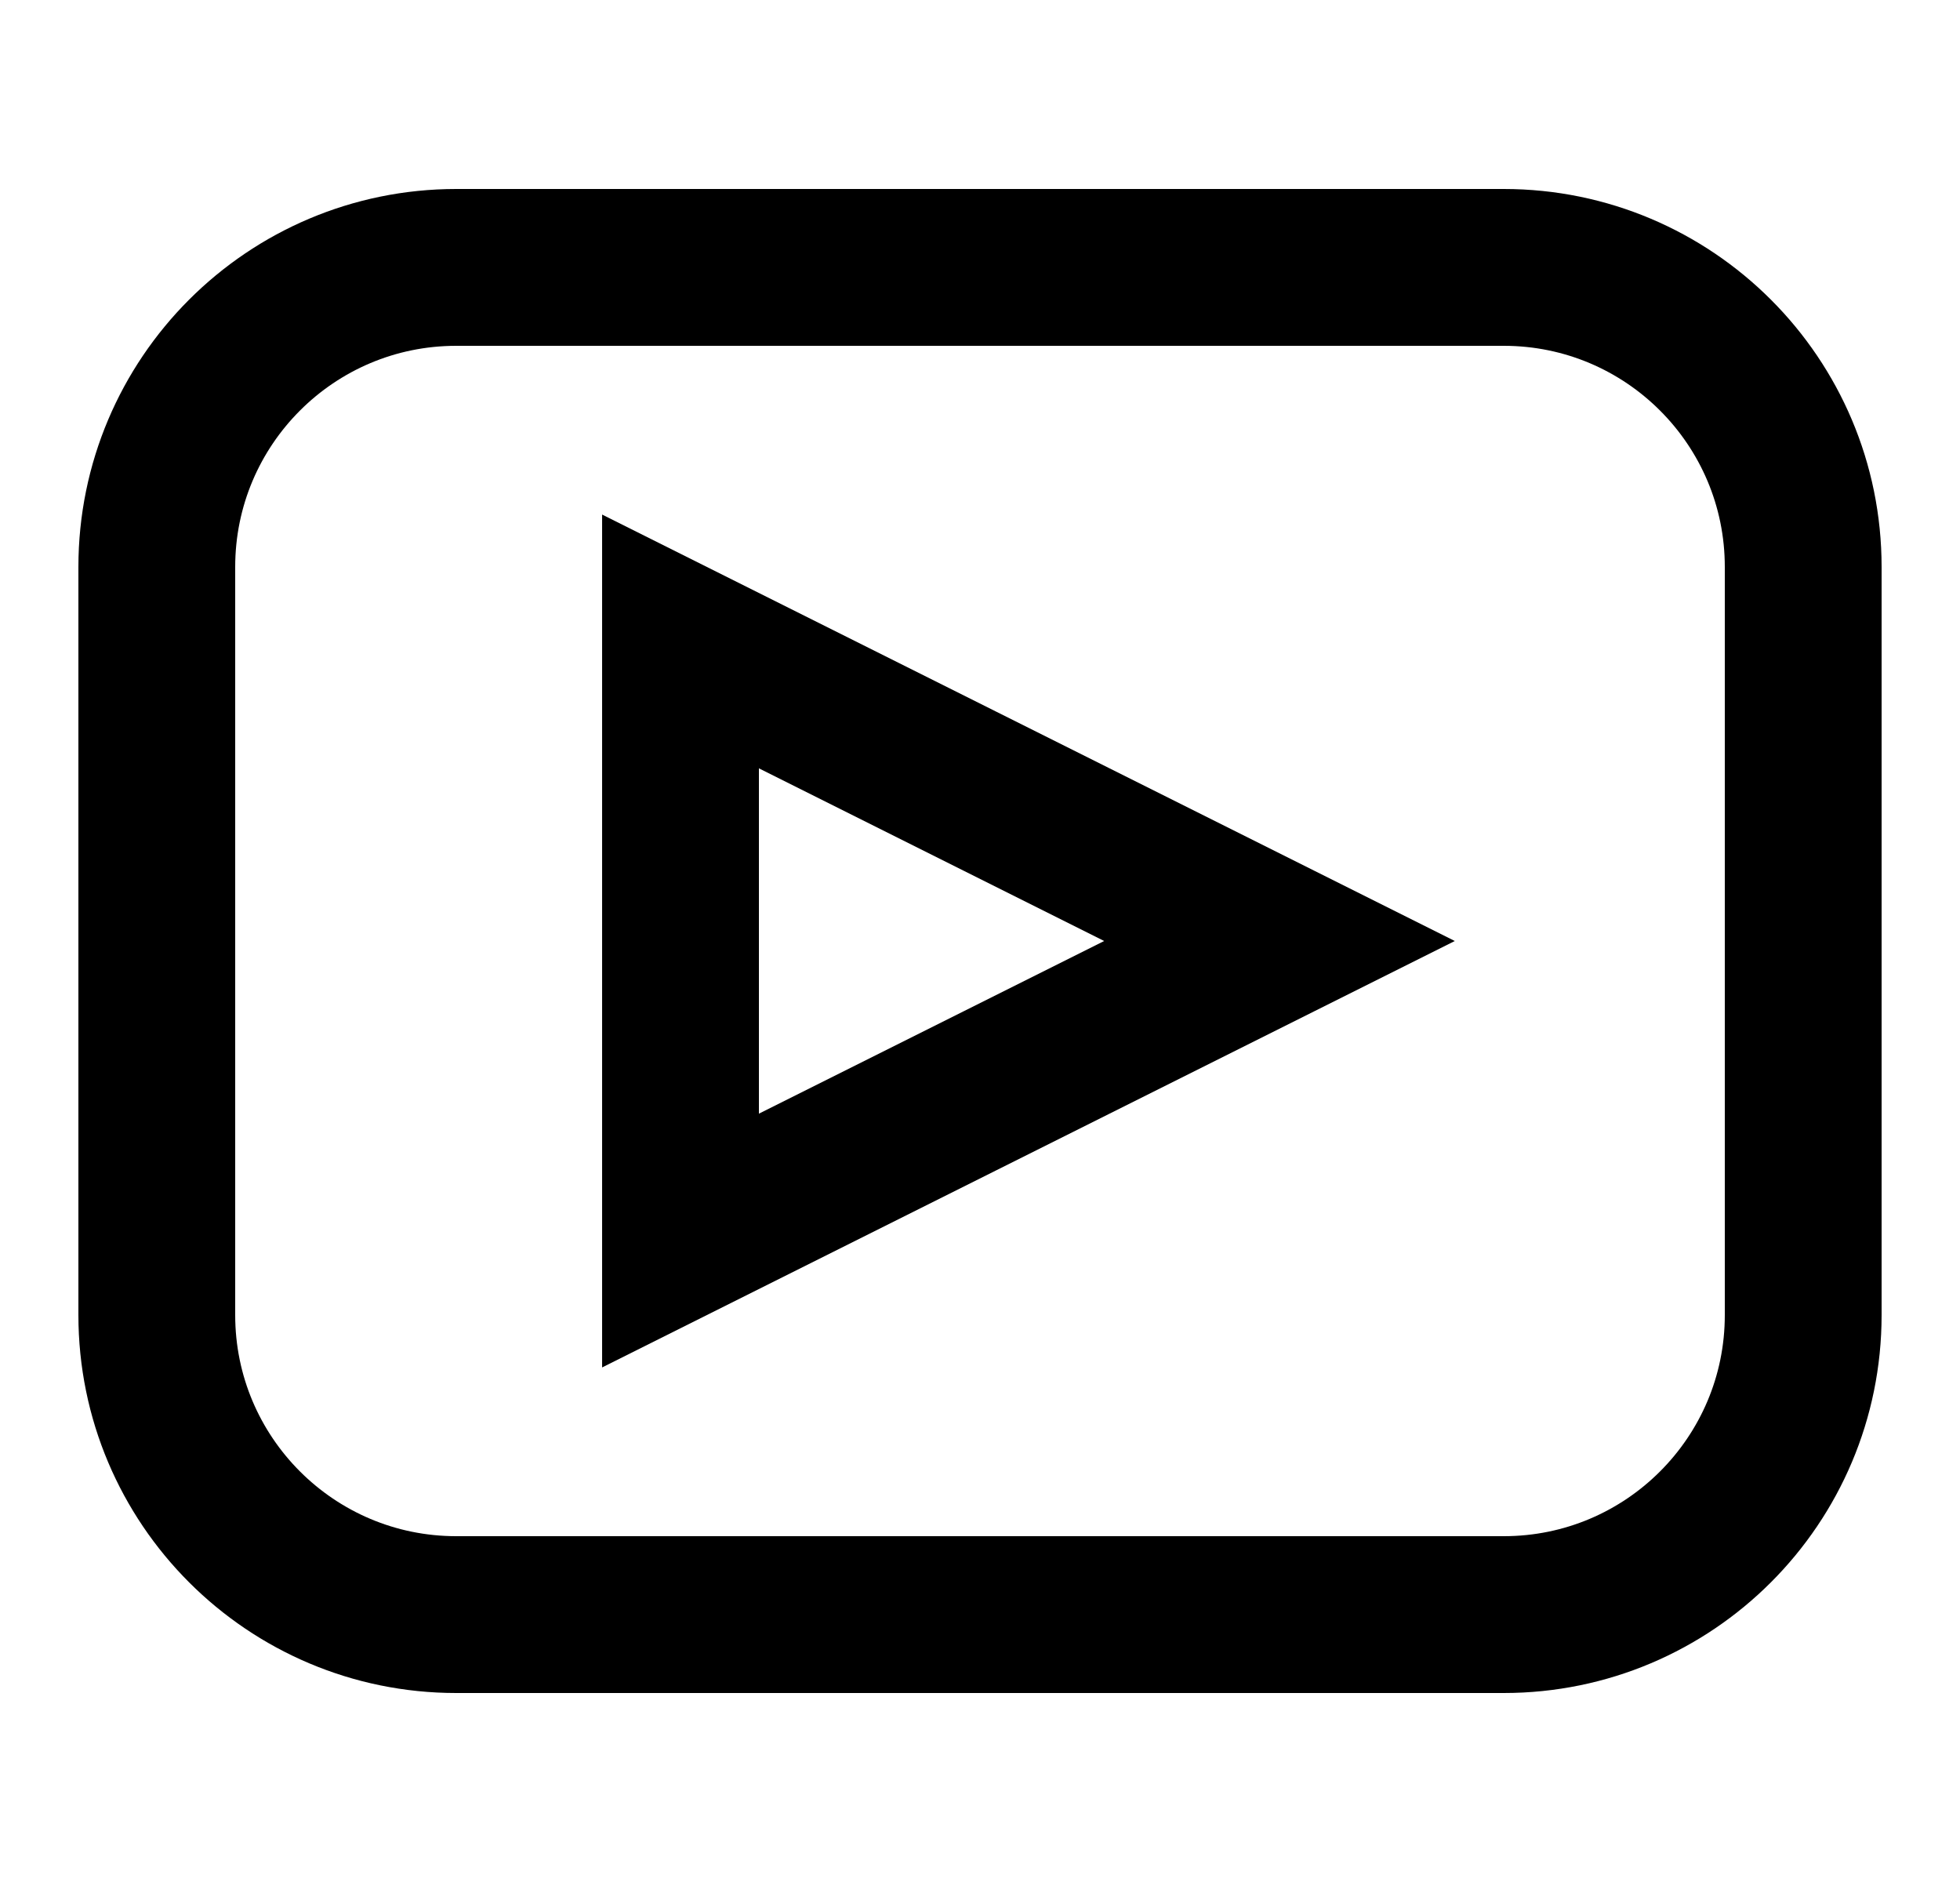
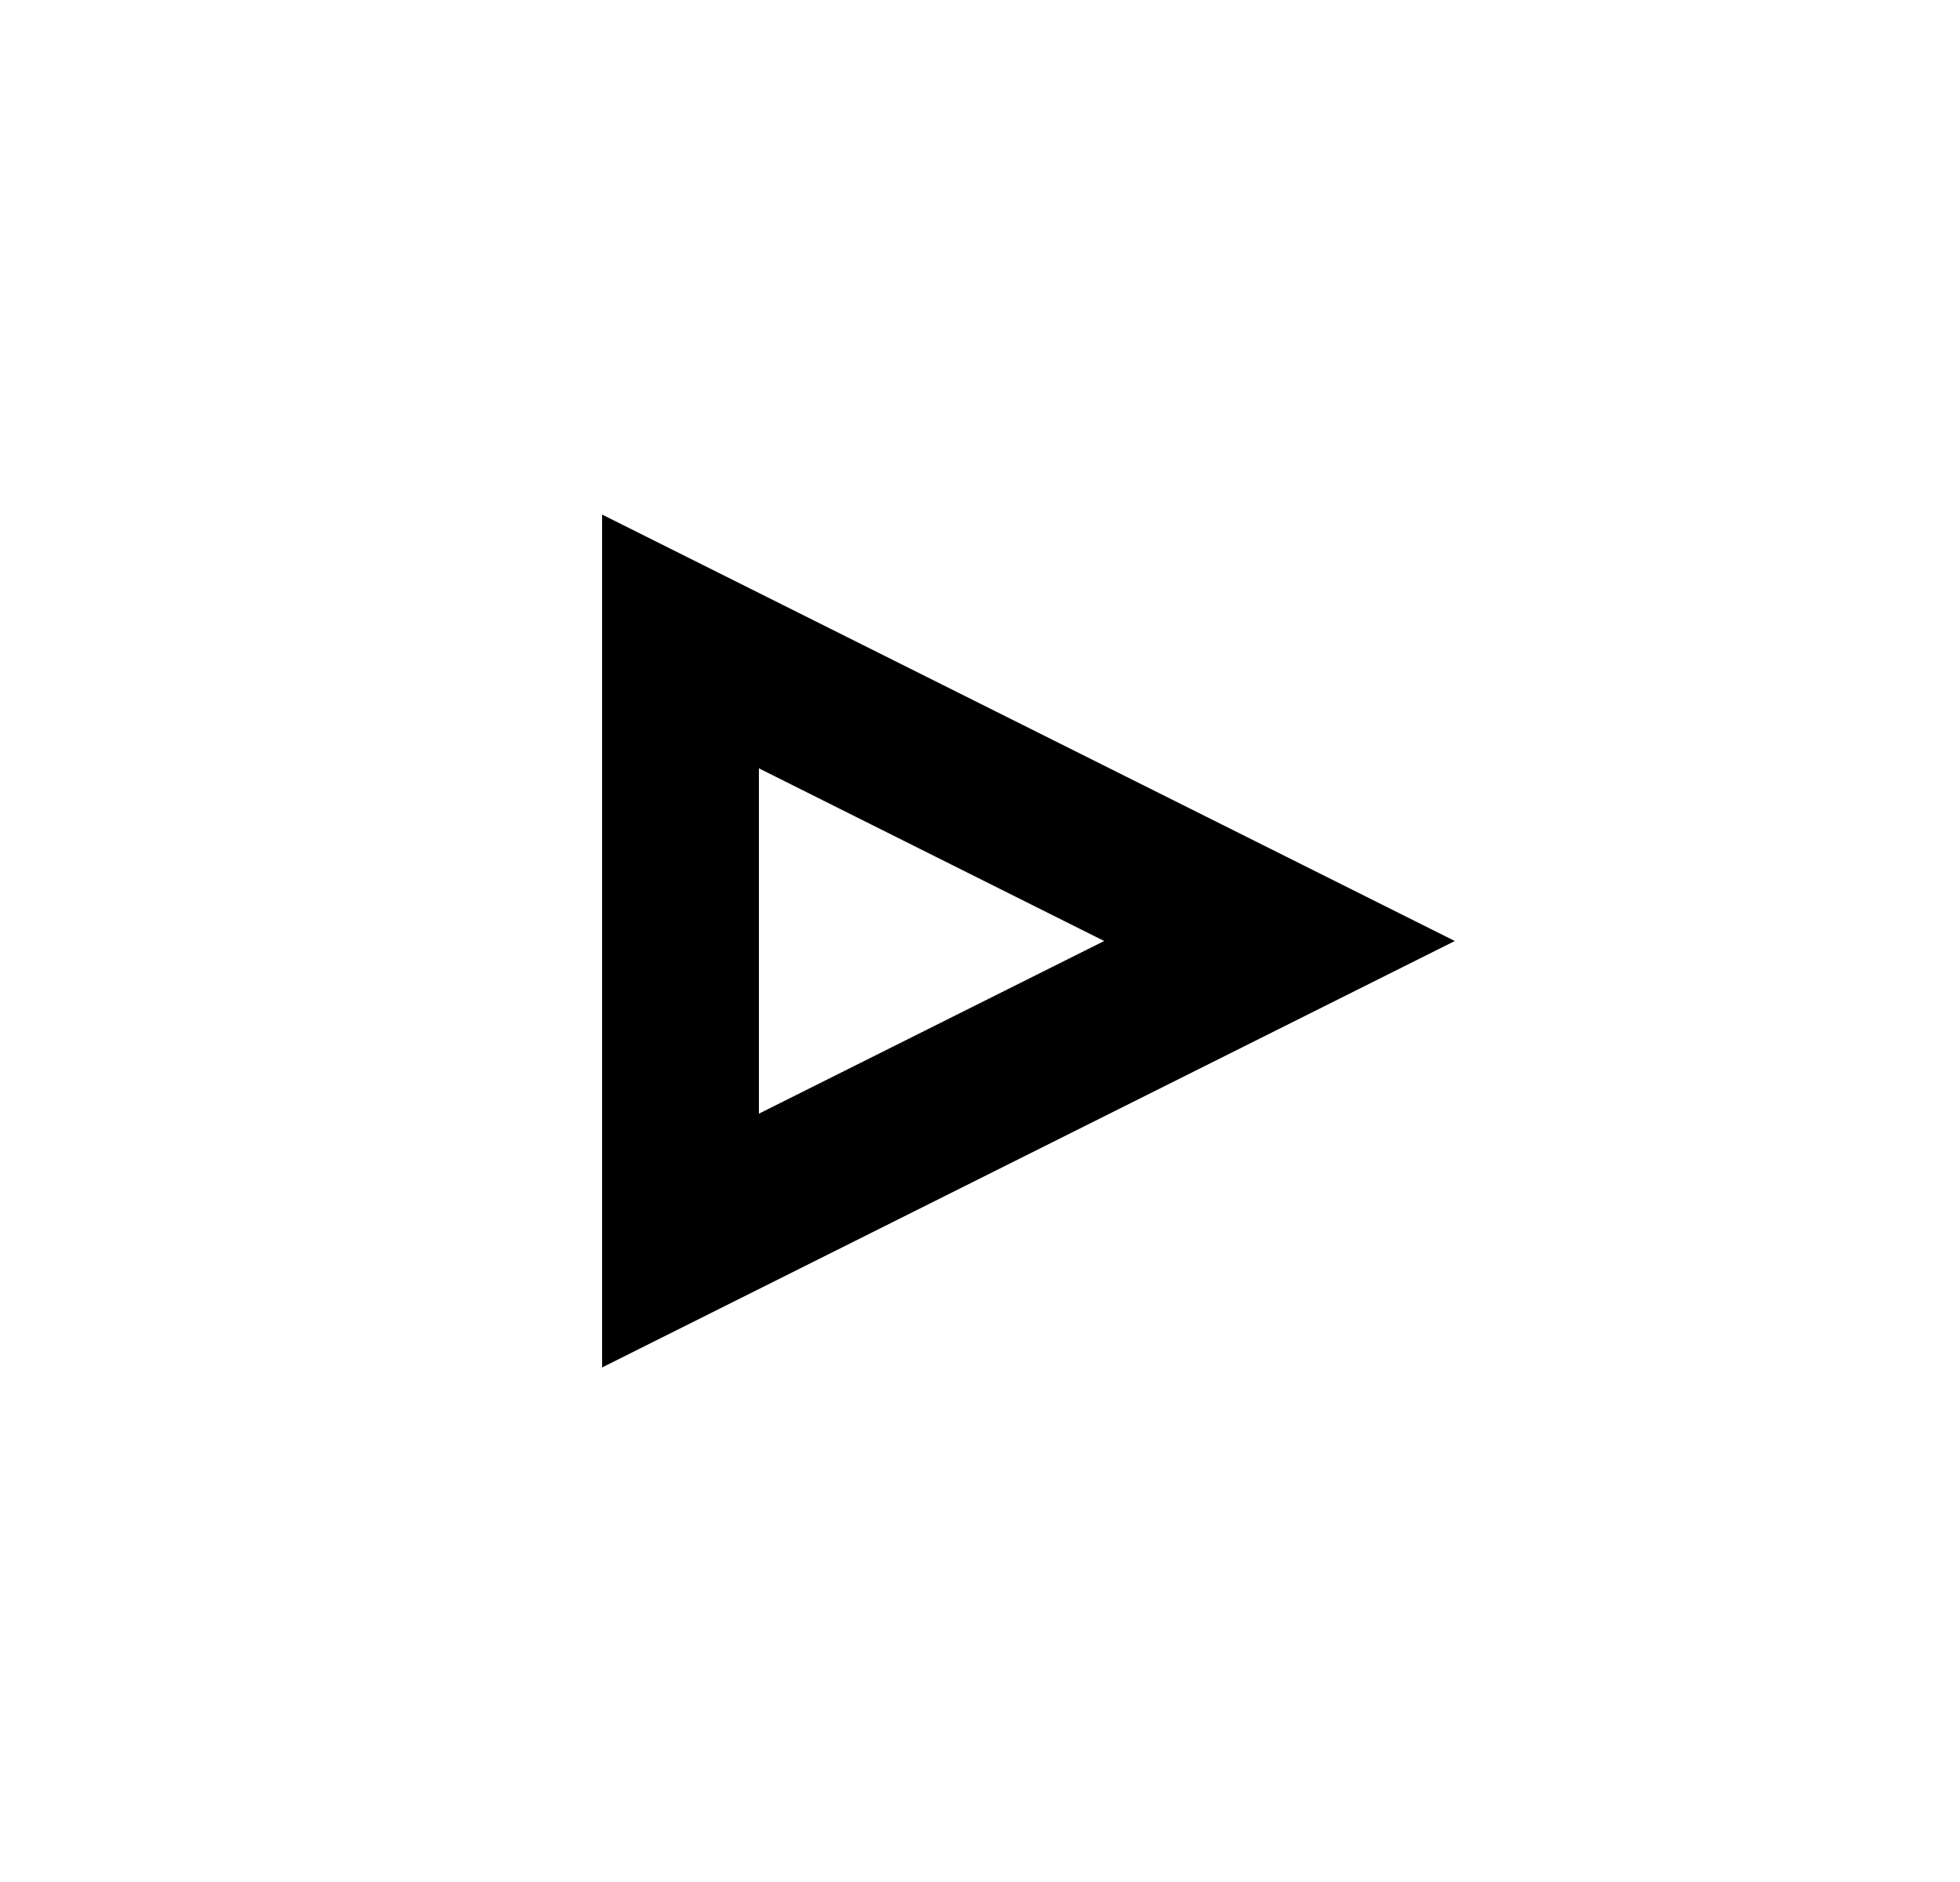
<svg xmlns="http://www.w3.org/2000/svg" width="25" height="24" viewBox="0 0 25 24" fill="none">
-   <path d="M19.18 3.41H5.82C3.71 3.41 2 5.12 2 7.23V16.77C2 18.88 3.71 20.59 5.82 20.59H19.18C21.29 20.59 23 18.88 23 16.77V7.23C23 5.12 21.29 3.41 19.18 3.41Z" stroke="black" stroke-width="2" stroke-miterlimit="10" />
  <path d="M16.32 12L8.68 15.82V8.18L16.32 12Z" stroke="black" stroke-width="2" stroke-miterlimit="10" />
</svg>